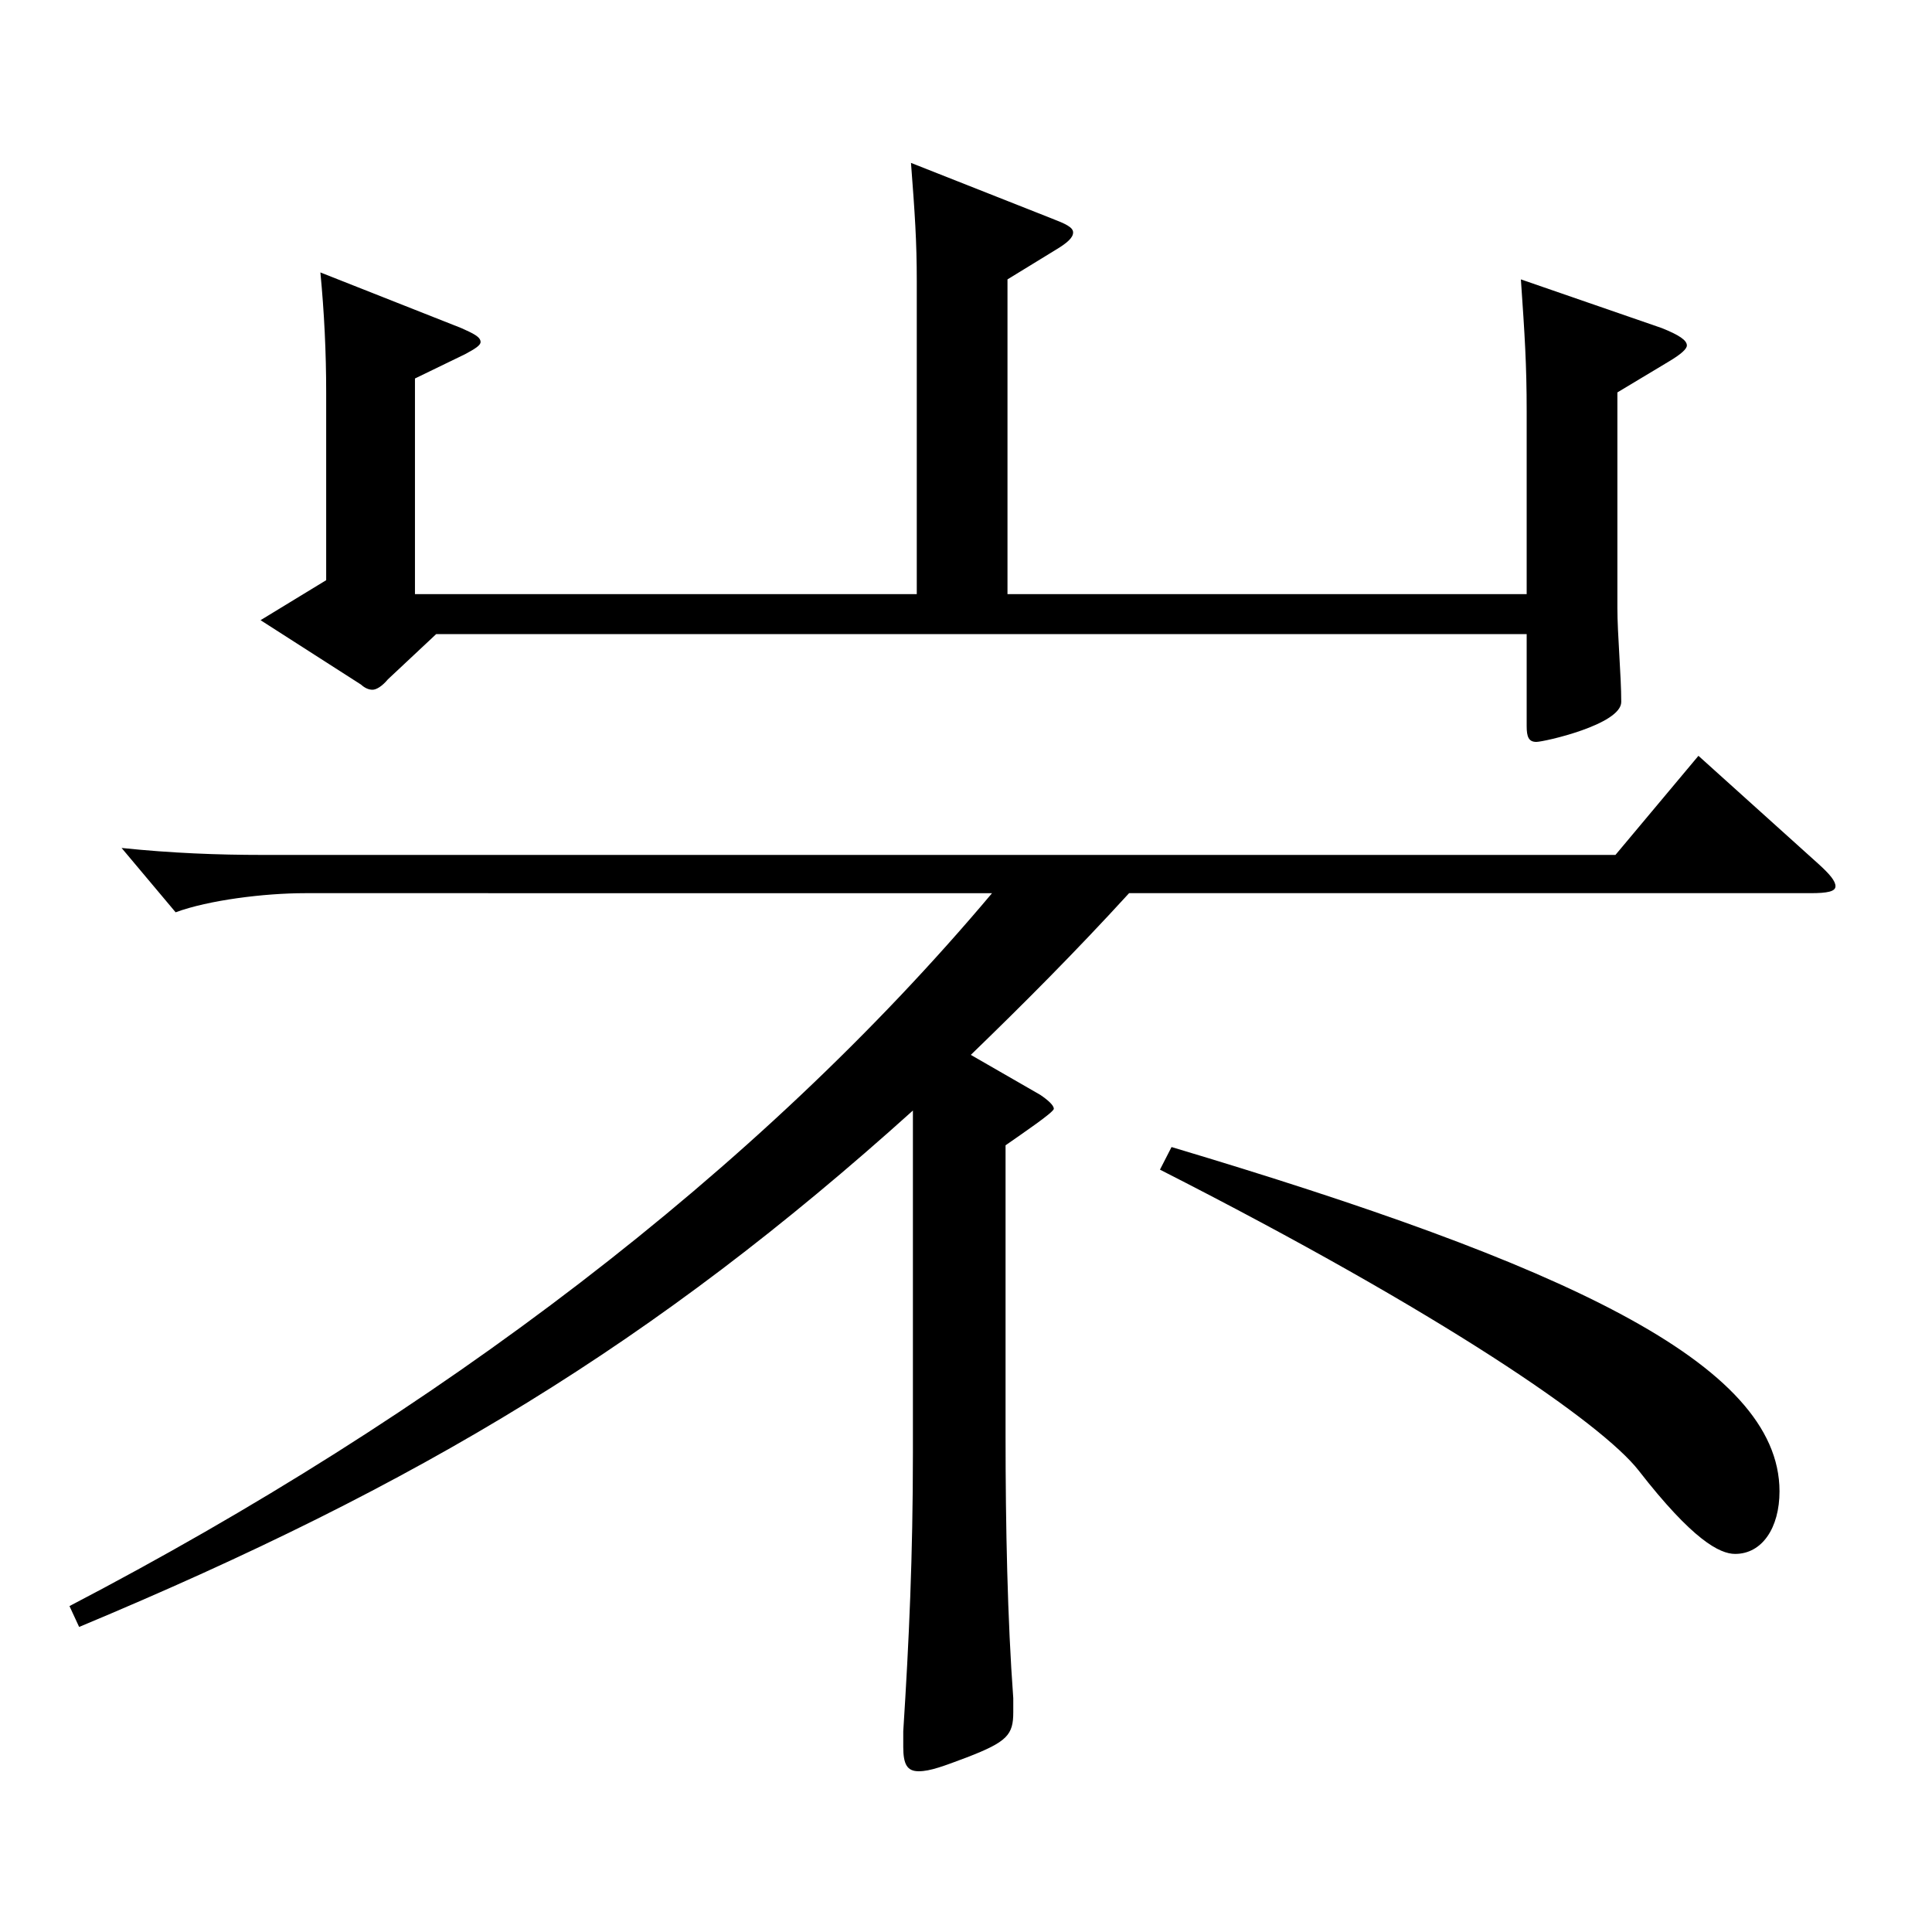
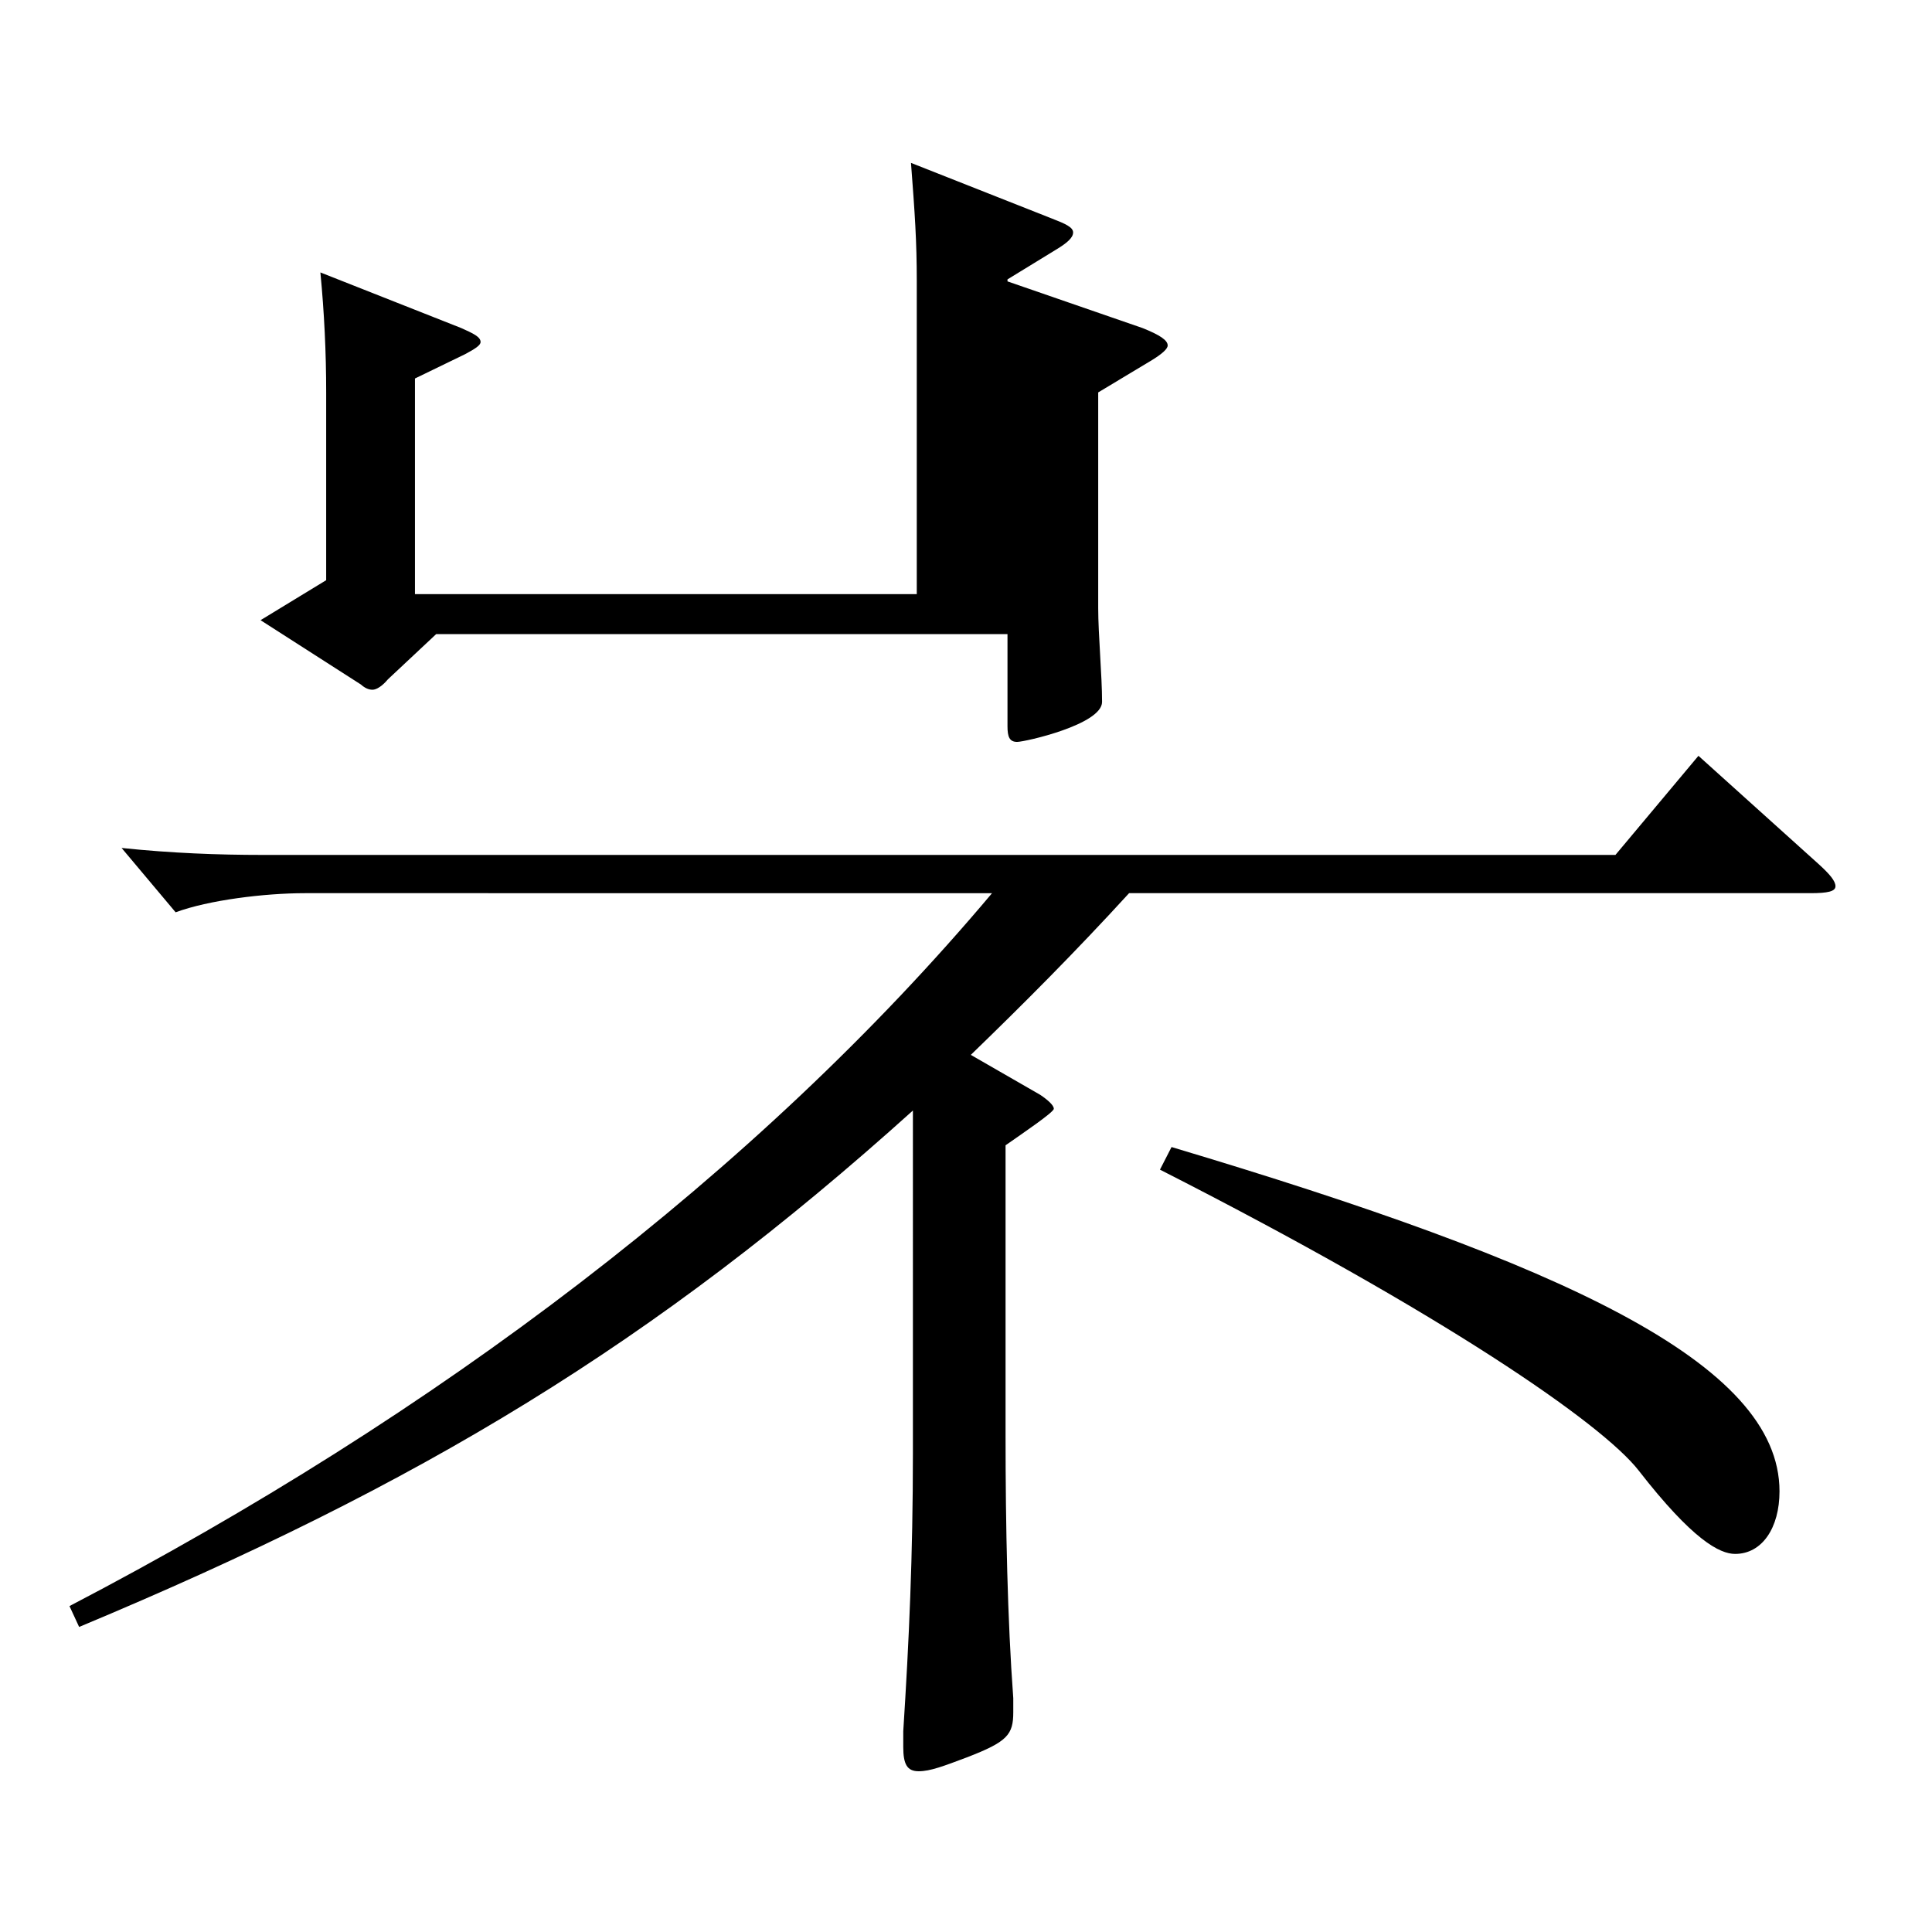
<svg xmlns="http://www.w3.org/2000/svg" version="1.1" id="图层_1" x="0px" y="0px" width="1000px" height="1000px" viewBox="0 0 1000 1000" enable-background="new 0 0 1000 1000" xml:space="preserve">
-   <path d="M35.962,831.304c189.809-98.999,355.642-224.099,477.519-368.997H157.839c-20.979,0-49.949,3.6-66.933,9.899l-27.972-33.3  c25.974,2.7,49.95,3.601,72.927,3.601h700.294l42.957-51.3l61.938,55.8c5.994,5.399,8.99,9,8.99,11.699  c0,2.7-3.995,3.601-12.986,3.601H584.409c-27.972,30.6-54.944,57.6-81.918,83.699l35.964,20.7c3.996,2.7,6.993,5.399,6.993,7.199  c0,1.801-15.983,12.601-24.975,18.9v150.299c0,46.8,0.999,95.399,3.996,135.899v7.199c0,11.7-2.997,15.301-23.976,23.4  c-11.988,4.5-18.981,7.2-24.976,7.2s-7.991-3.601-7.991-12.601v-8.1c2.996-46.8,4.994-90.899,4.994-143.999V574.806  c-133.864,120.6-254.743,193.499-431.564,267.298L35.962,831.304z M474.52,307.508V145.509c0-20.7-0.999-35.101-2.997-61.2  l72.927,28.8c6.993,2.7,10.989,4.5,10.989,7.2s-2.997,5.4-8.991,9l-24.975,15.3v162.899h268.729v-94.5  c0-24.3-0.999-39.6-2.996-68.399l72.926,25.2c8.991,3.6,12.987,6.3,12.987,9c0,1.8-2.997,4.5-8.991,8.1l-26.973,16.2v111.599  c0,13.5,1.998,35.101,1.998,48.601c0,11.699-39.96,20.699-43.956,20.699s-4.995-2.7-4.995-8.1v-47.7H225.771l-24.975,23.4  c-2.997,3.6-5.994,5.399-7.992,5.399s-3.996-0.899-5.994-2.699l-51.947-33.3l33.966-20.7v-97.199c0-20.7-0.999-41.4-2.997-62.1  l72.927,28.8c5.994,2.699,9.989,4.5,9.989,7.199c0,1.801-2.997,3.601-7.991,6.301l-25.975,12.6v111.6H474.52z M606.387,593.706  c201.797,60.299,314.683,111.599,314.683,178.198c0,18.9-8.99,32.399-22.977,32.399c-7.992,0-21.978-7.199-49.949-43.199  c-18.981-24.3-100.898-80.999-247.751-155.699L606.387,593.706z" />
+   <path d="M35.962,831.304c189.809-98.999,355.642-224.099,477.519-368.997H157.839c-20.979,0-49.949,3.6-66.933,9.899l-27.972-33.3  c25.974,2.7,49.95,3.601,72.927,3.601h700.294l42.957-51.3l61.938,55.8c5.994,5.399,8.99,9,8.99,11.699  c0,2.7-3.995,3.601-12.986,3.601H584.409c-27.972,30.6-54.944,57.6-81.918,83.699l35.964,20.7c3.996,2.7,6.993,5.399,6.993,7.199  c0,1.801-15.983,12.601-24.975,18.9v150.299c0,46.8,0.999,95.399,3.996,135.899v7.199c0,11.7-2.997,15.301-23.976,23.4  c-11.988,4.5-18.981,7.2-24.976,7.2s-7.991-3.601-7.991-12.601v-8.1c2.996-46.8,4.994-90.899,4.994-143.999V574.806  c-133.864,120.6-254.743,193.499-431.564,267.298L35.962,831.304z M474.52,307.508V145.509c0-20.7-0.999-35.101-2.997-61.2  l72.927,28.8c6.993,2.7,10.989,4.5,10.989,7.2s-2.997,5.4-8.991,9l-24.975,15.3v162.899v-94.5  c0-24.3-0.999-39.6-2.996-68.399l72.926,25.2c8.991,3.6,12.987,6.3,12.987,9c0,1.8-2.997,4.5-8.991,8.1l-26.973,16.2v111.599  c0,13.5,1.998,35.101,1.998,48.601c0,11.699-39.96,20.699-43.956,20.699s-4.995-2.7-4.995-8.1v-47.7H225.771l-24.975,23.4  c-2.997,3.6-5.994,5.399-7.992,5.399s-3.996-0.899-5.994-2.699l-51.947-33.3l33.966-20.7v-97.199c0-20.7-0.999-41.4-2.997-62.1  l72.927,28.8c5.994,2.699,9.989,4.5,9.989,7.199c0,1.801-2.997,3.601-7.991,6.301l-25.975,12.6v111.6H474.52z M606.387,593.706  c201.797,60.299,314.683,111.599,314.683,178.198c0,18.9-8.99,32.399-22.977,32.399c-7.992,0-21.978-7.199-49.949-43.199  c-18.981-24.3-100.898-80.999-247.751-155.699L606.387,593.706z" />
</svg>